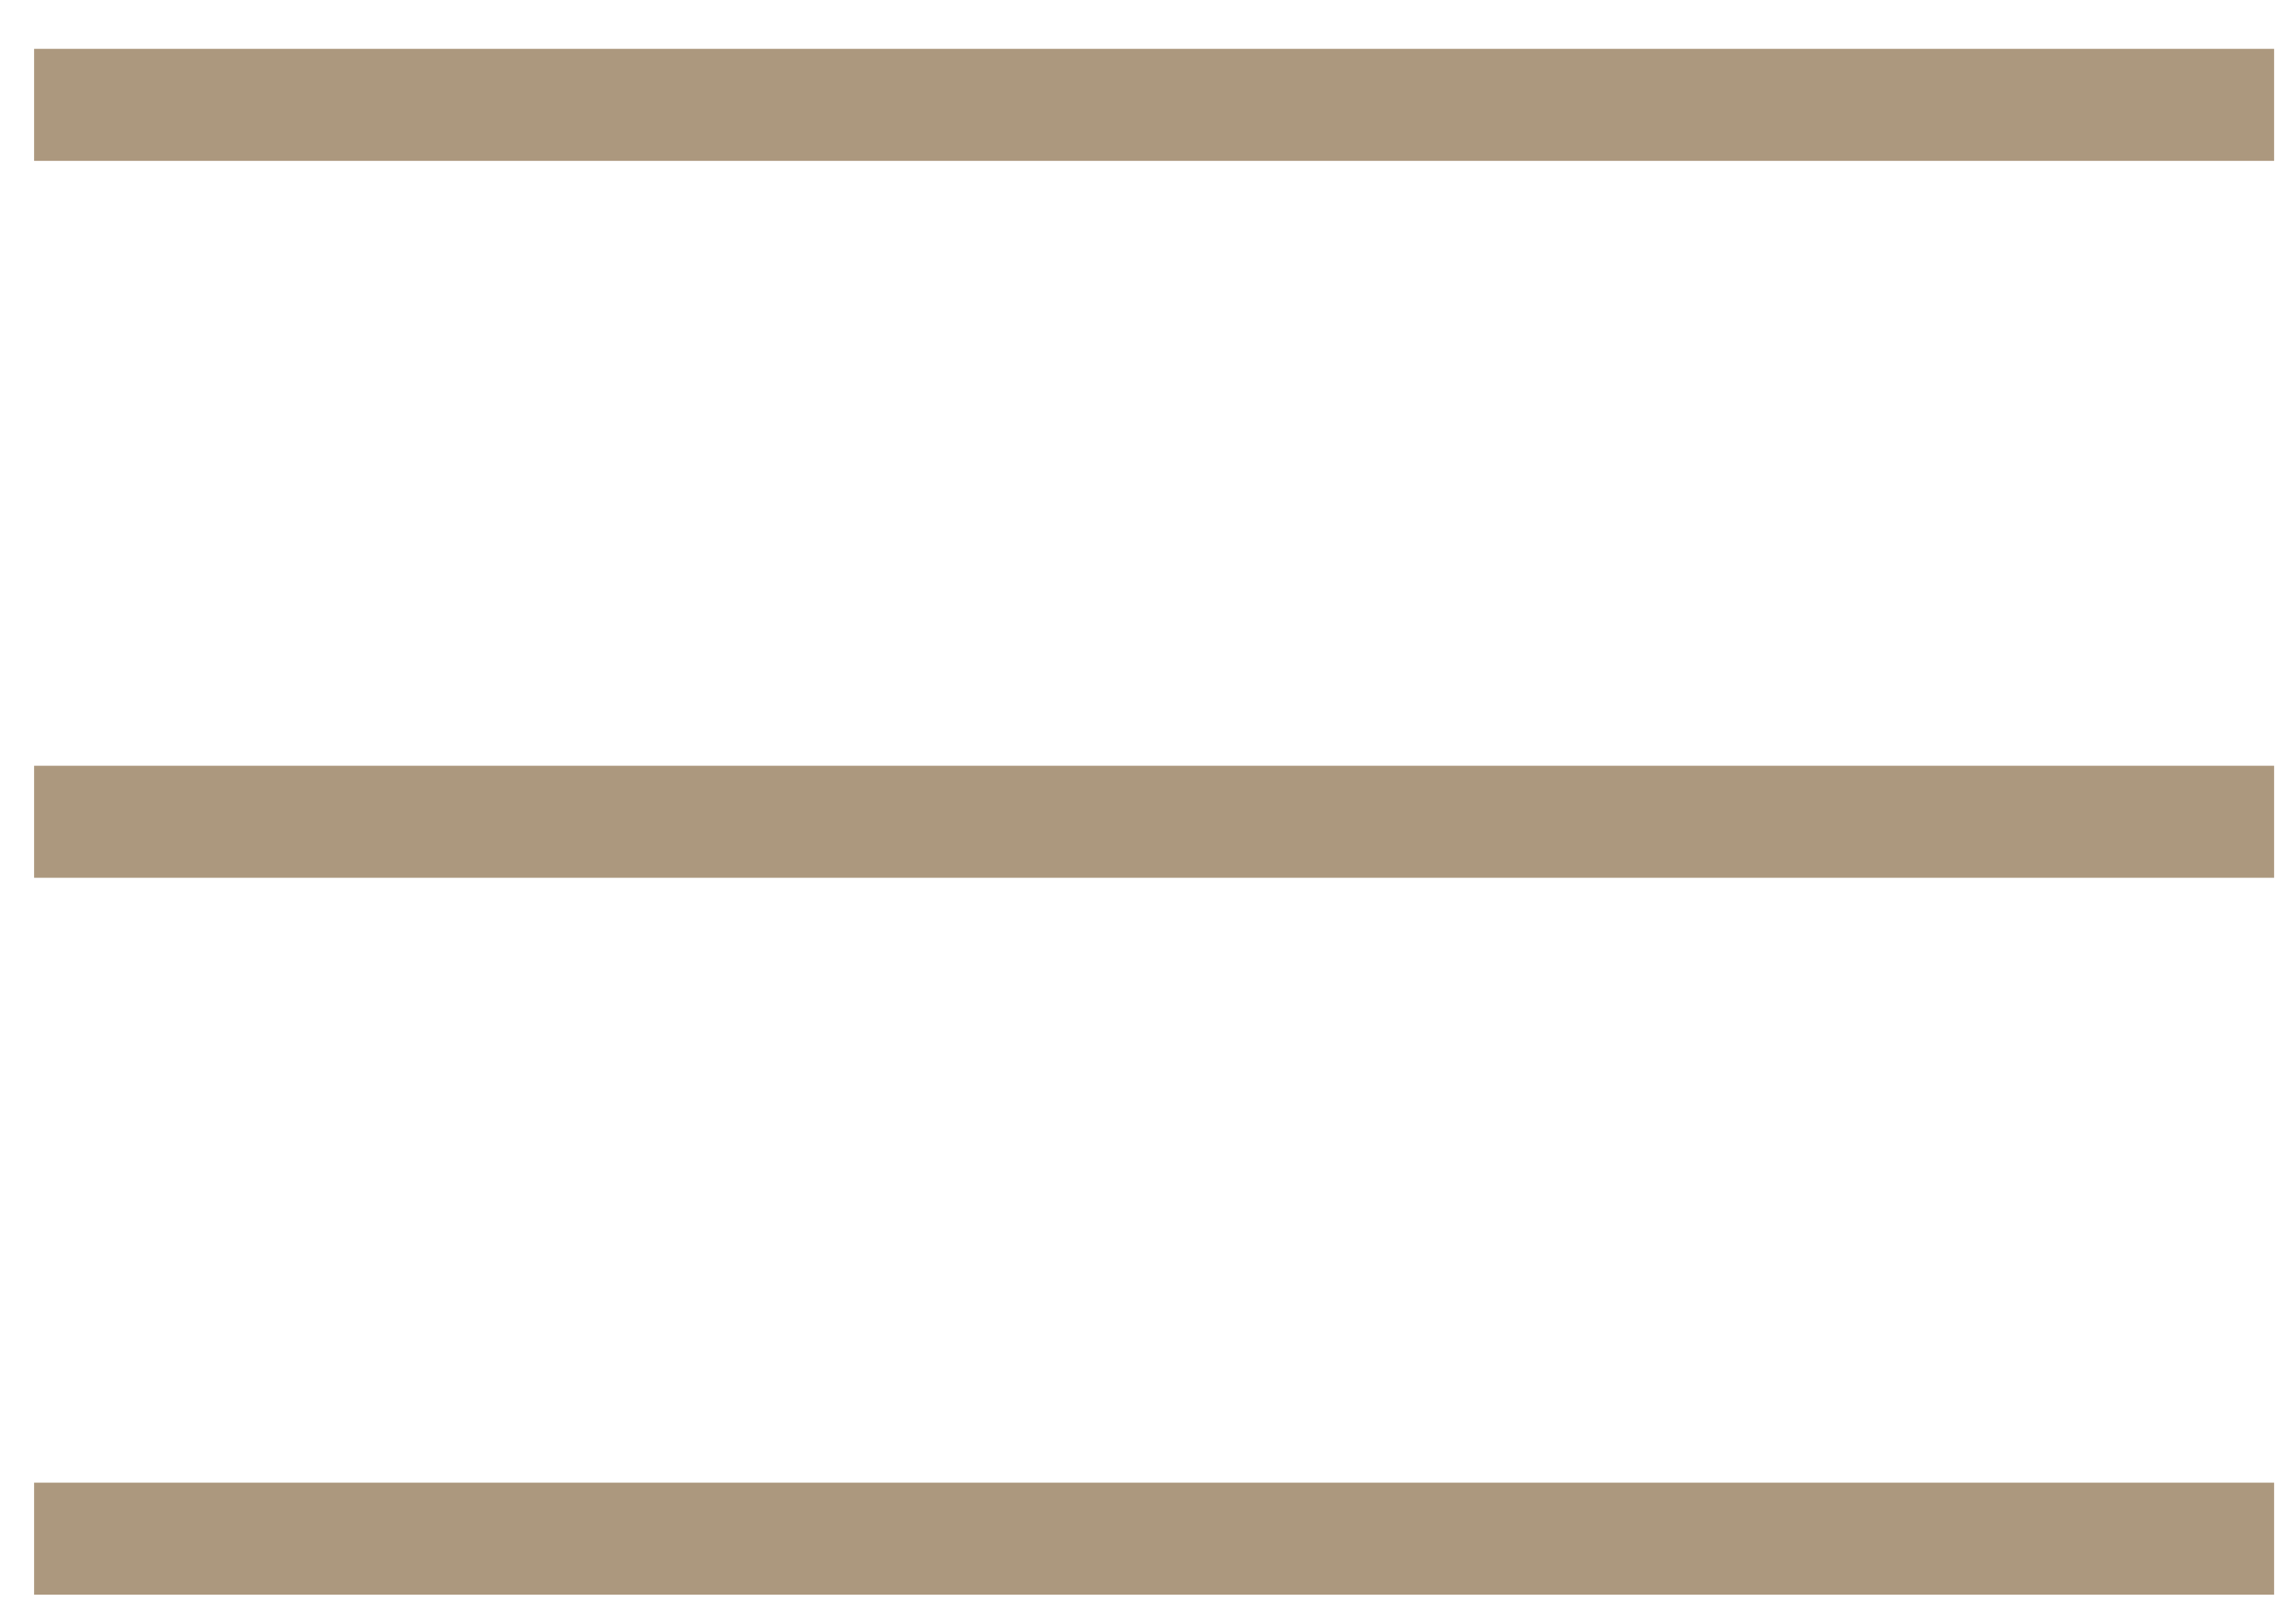
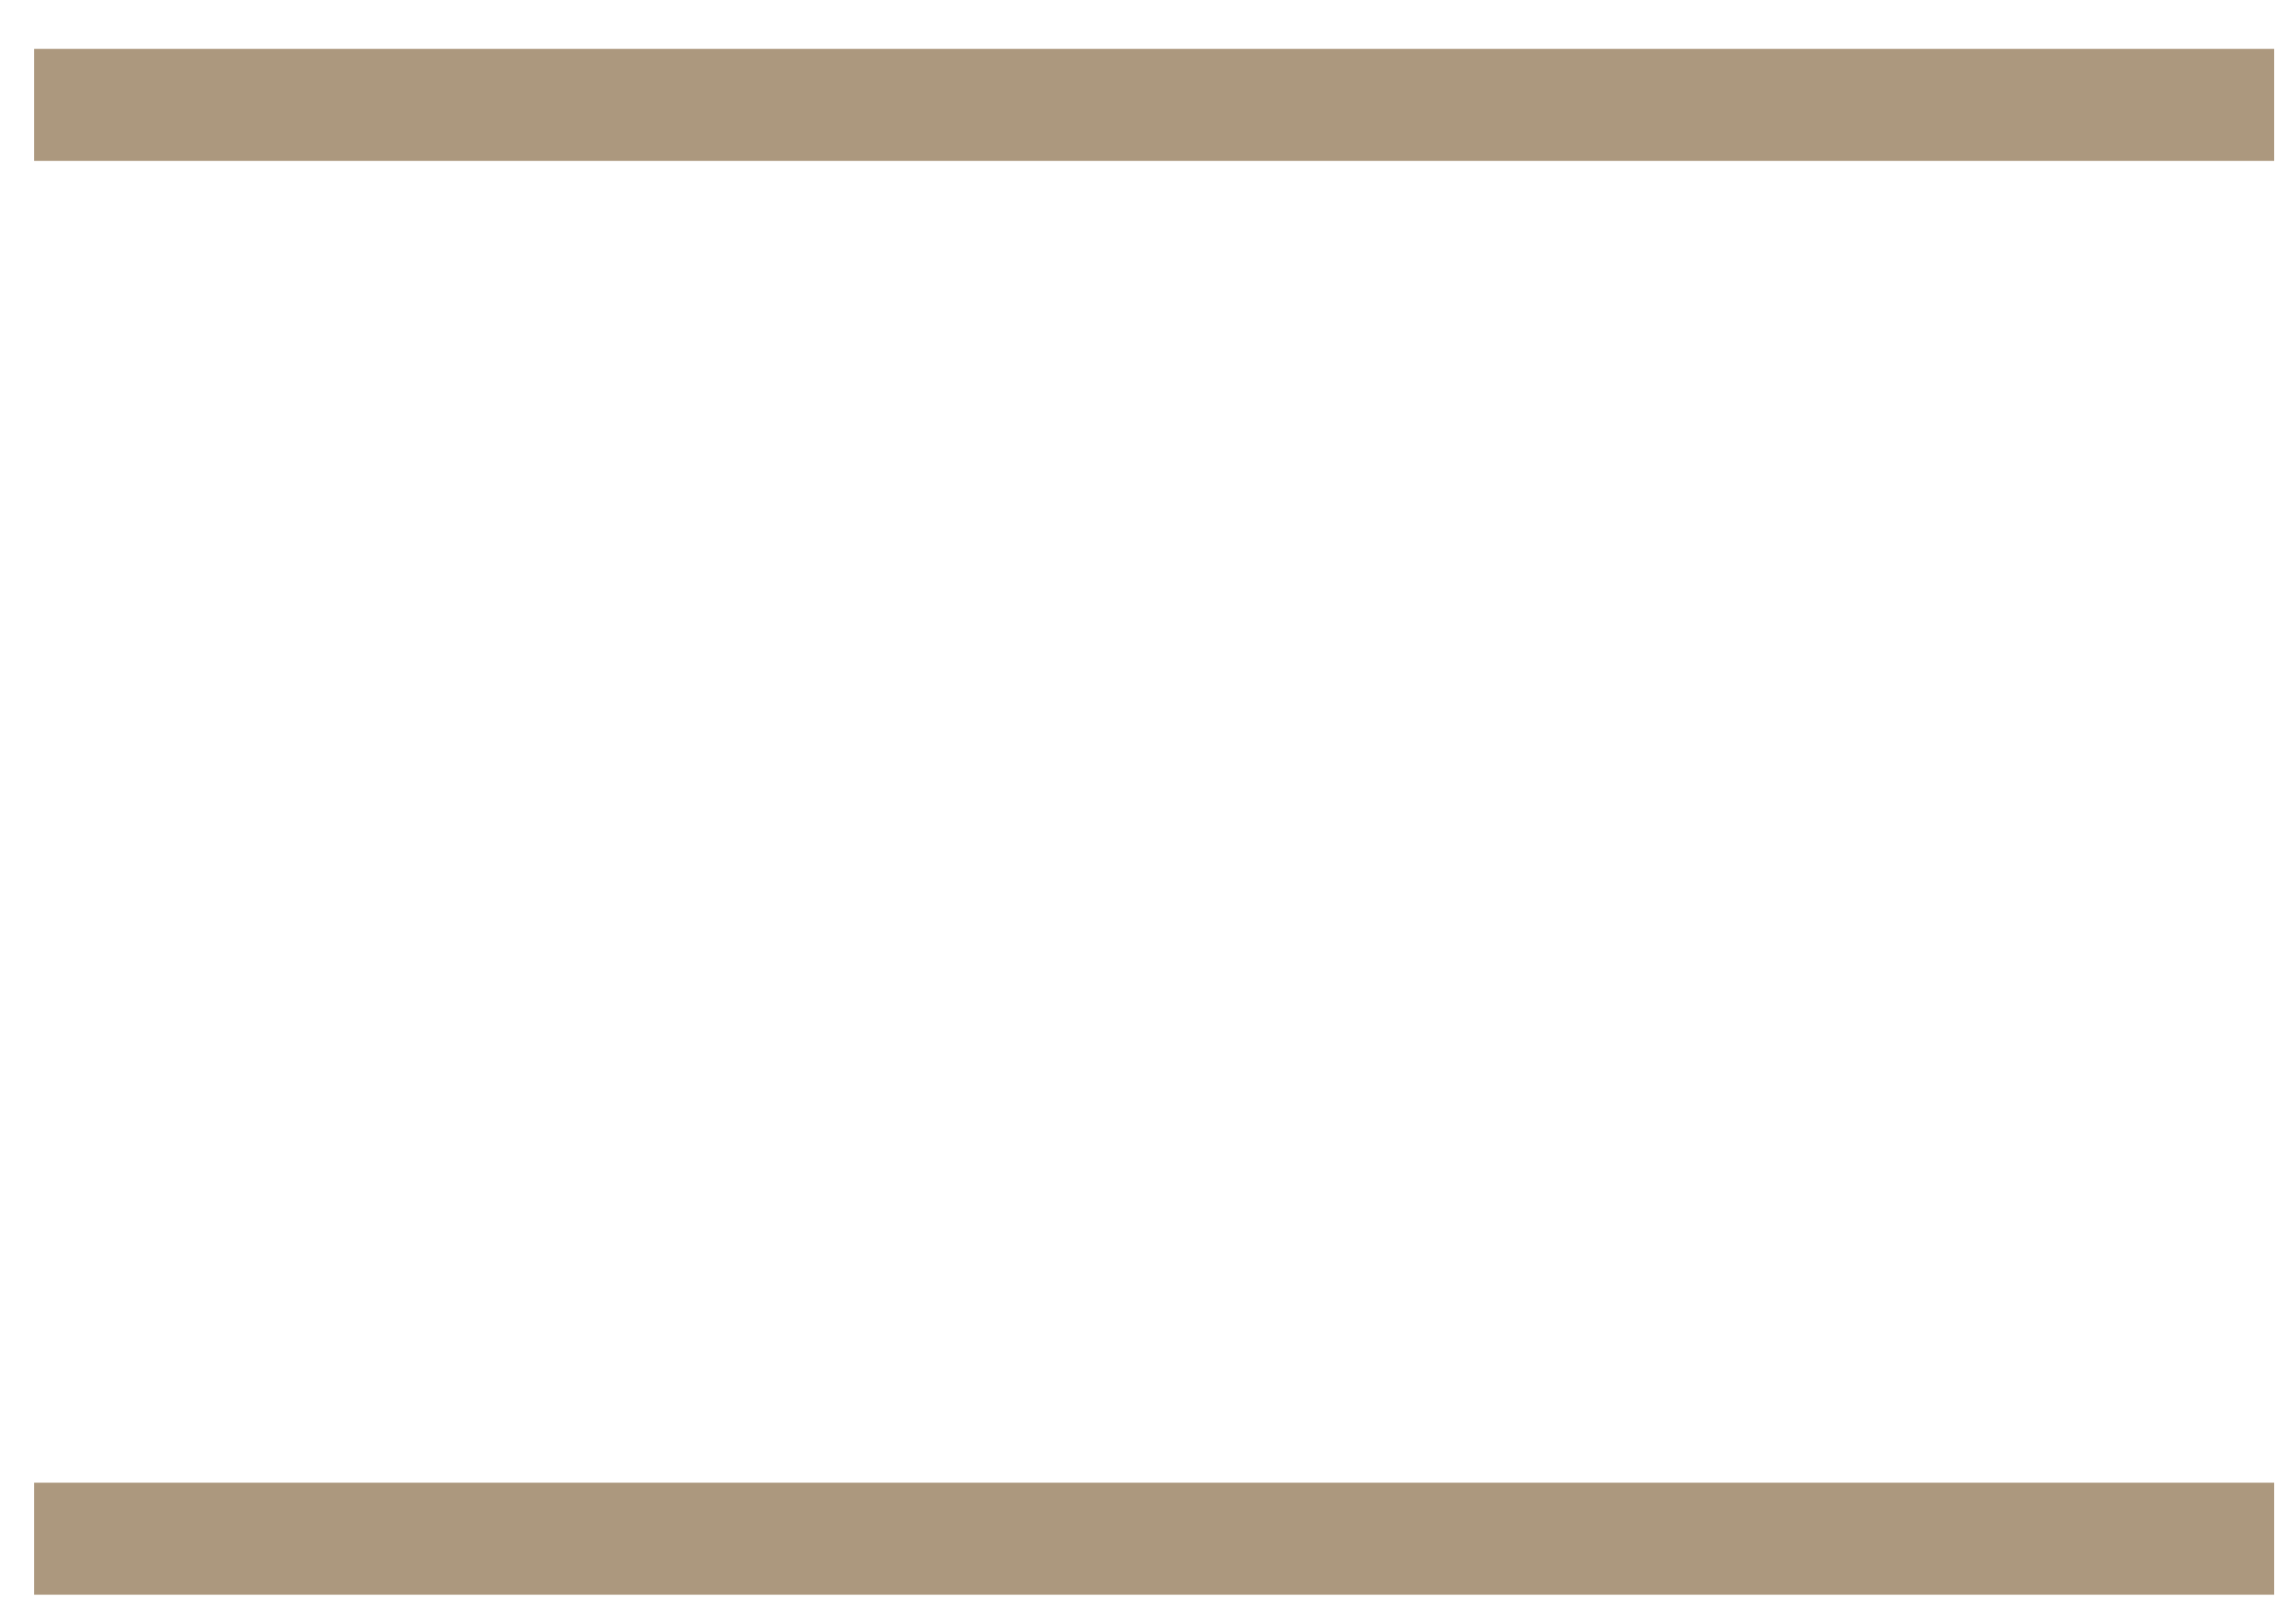
<svg xmlns="http://www.w3.org/2000/svg" width="41" height="29" viewBox="0 0 41 29" fill="none">
  <line x1="0.609" y1="1.872" x2="40.609" y2="1.872" stroke="#AC987E" stroke-width="2" />
-   <line x1="0.609" y1="14.672" x2="40.609" y2="14.672" stroke="#AC987E" stroke-width="2" />
  <line x1="0.609" y1="27.472" x2="40.609" y2="27.472" stroke="#AC987E" stroke-width="2" />
</svg>